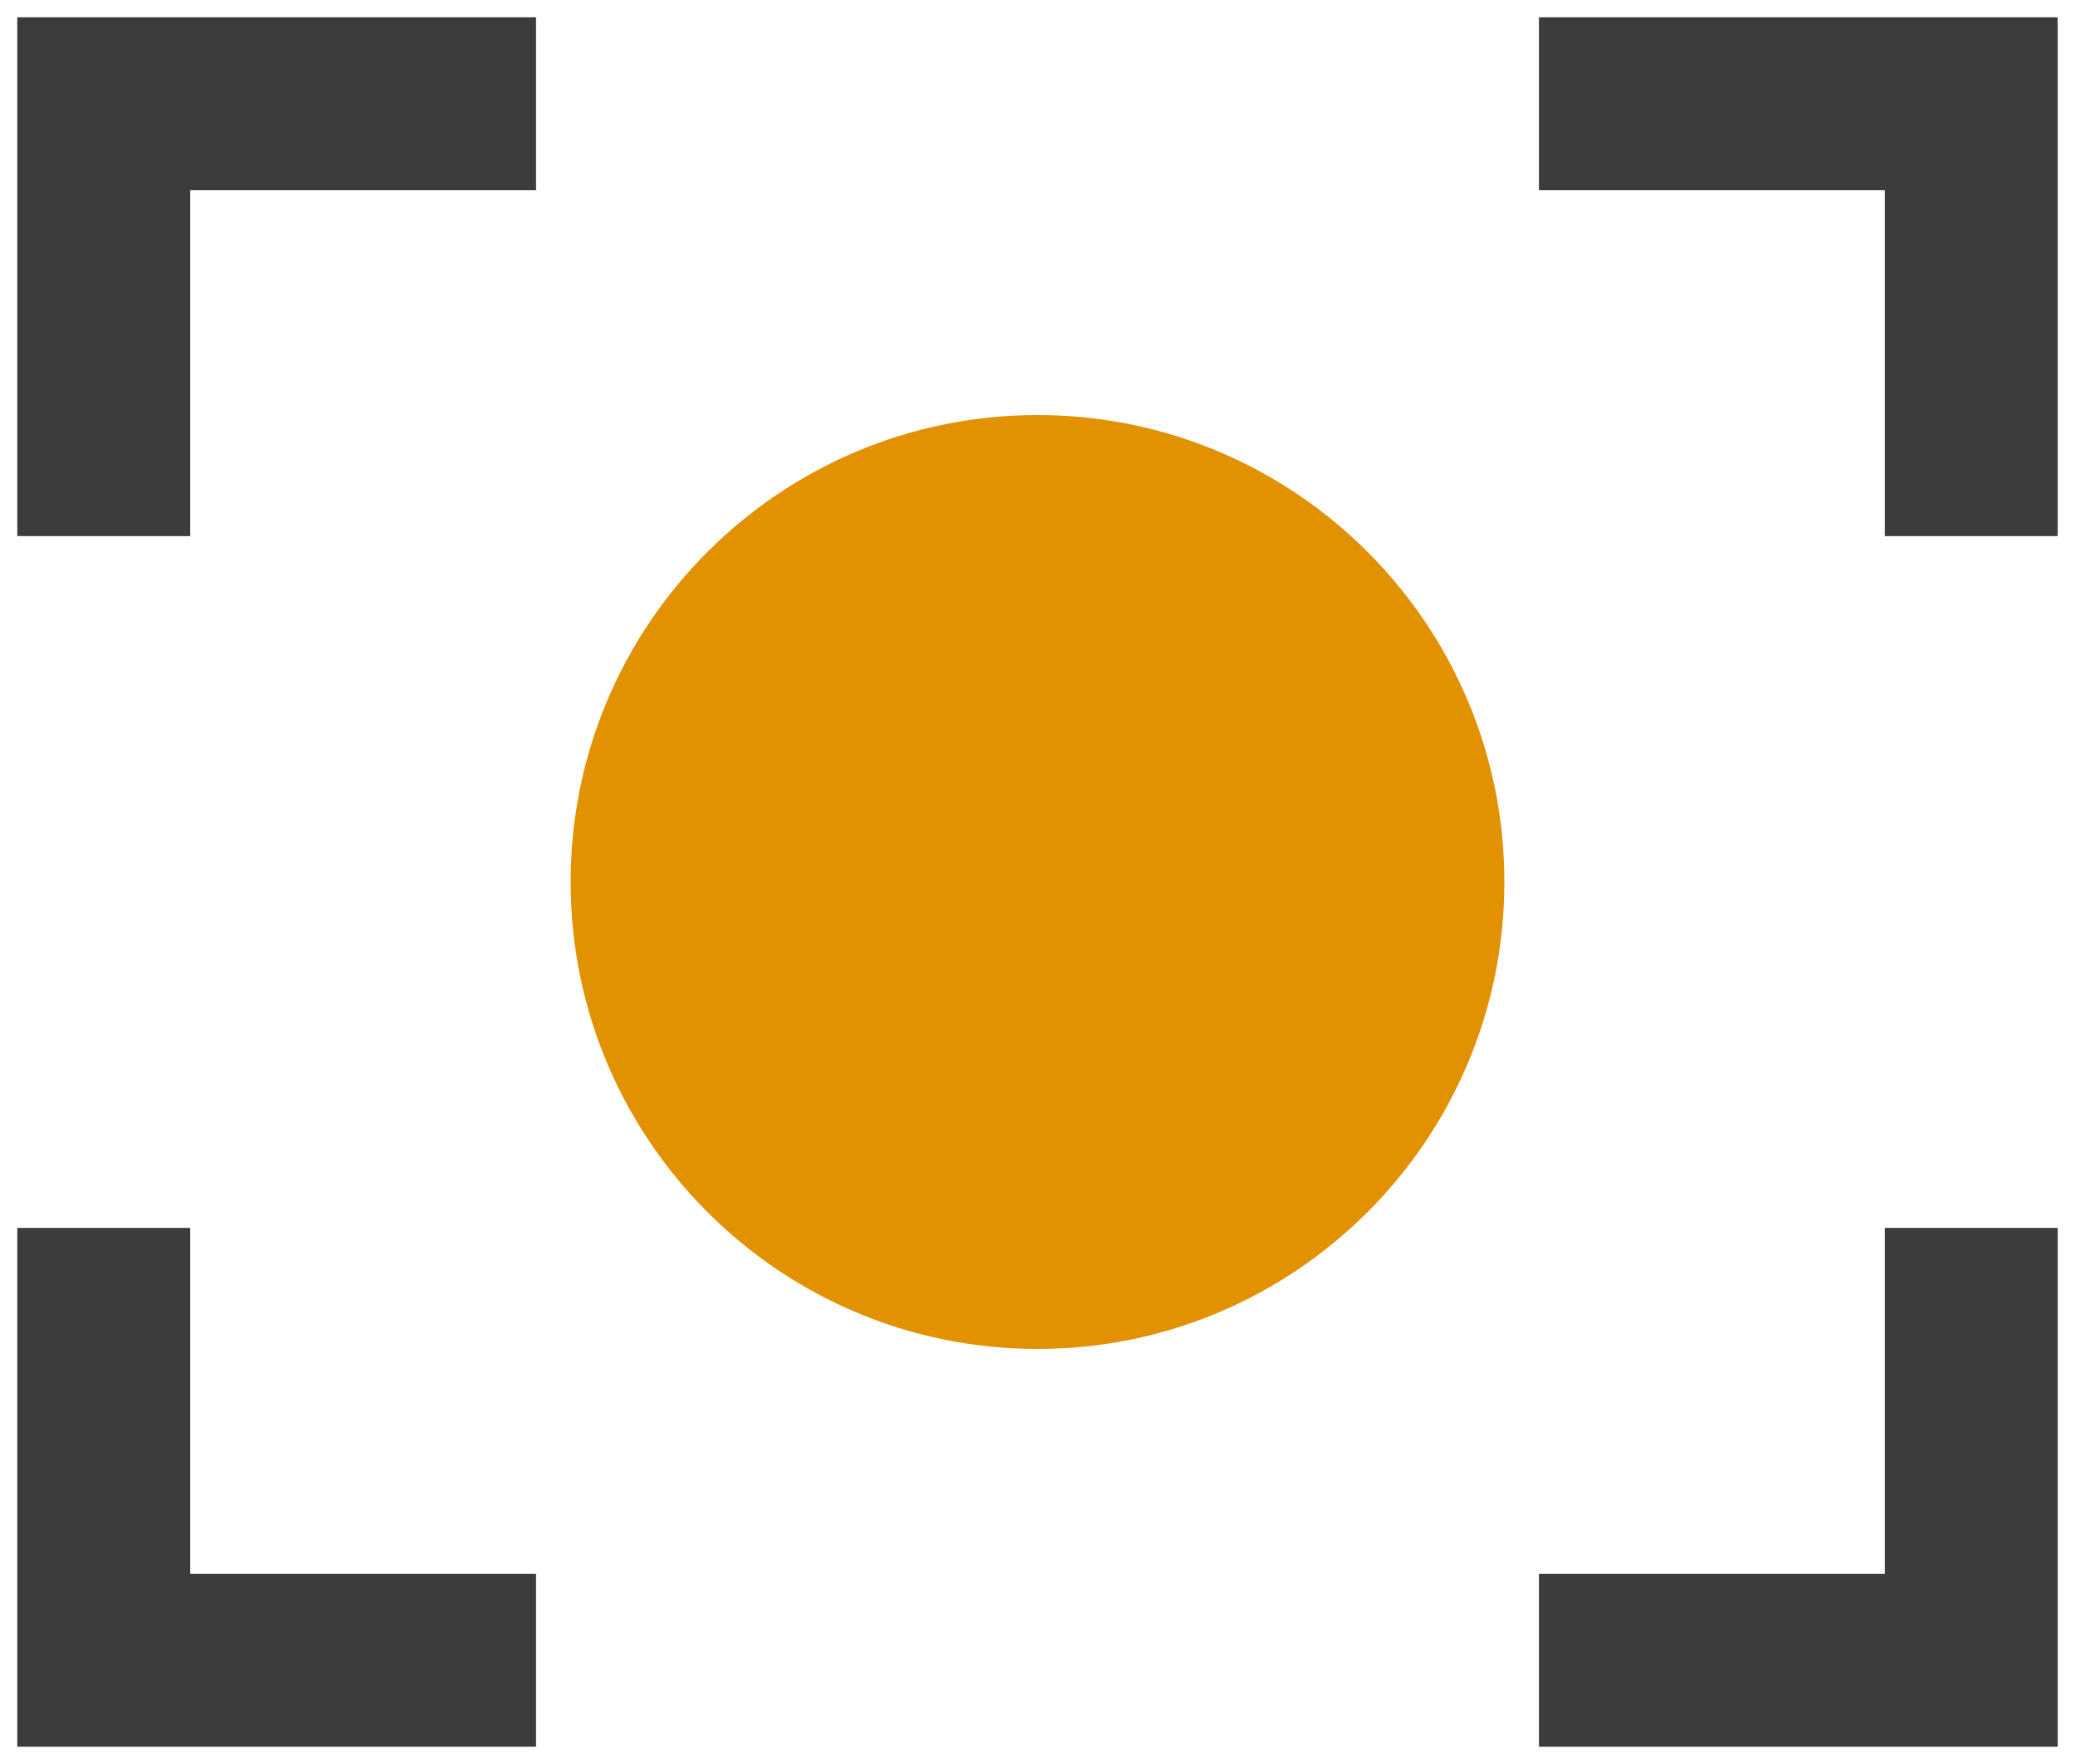
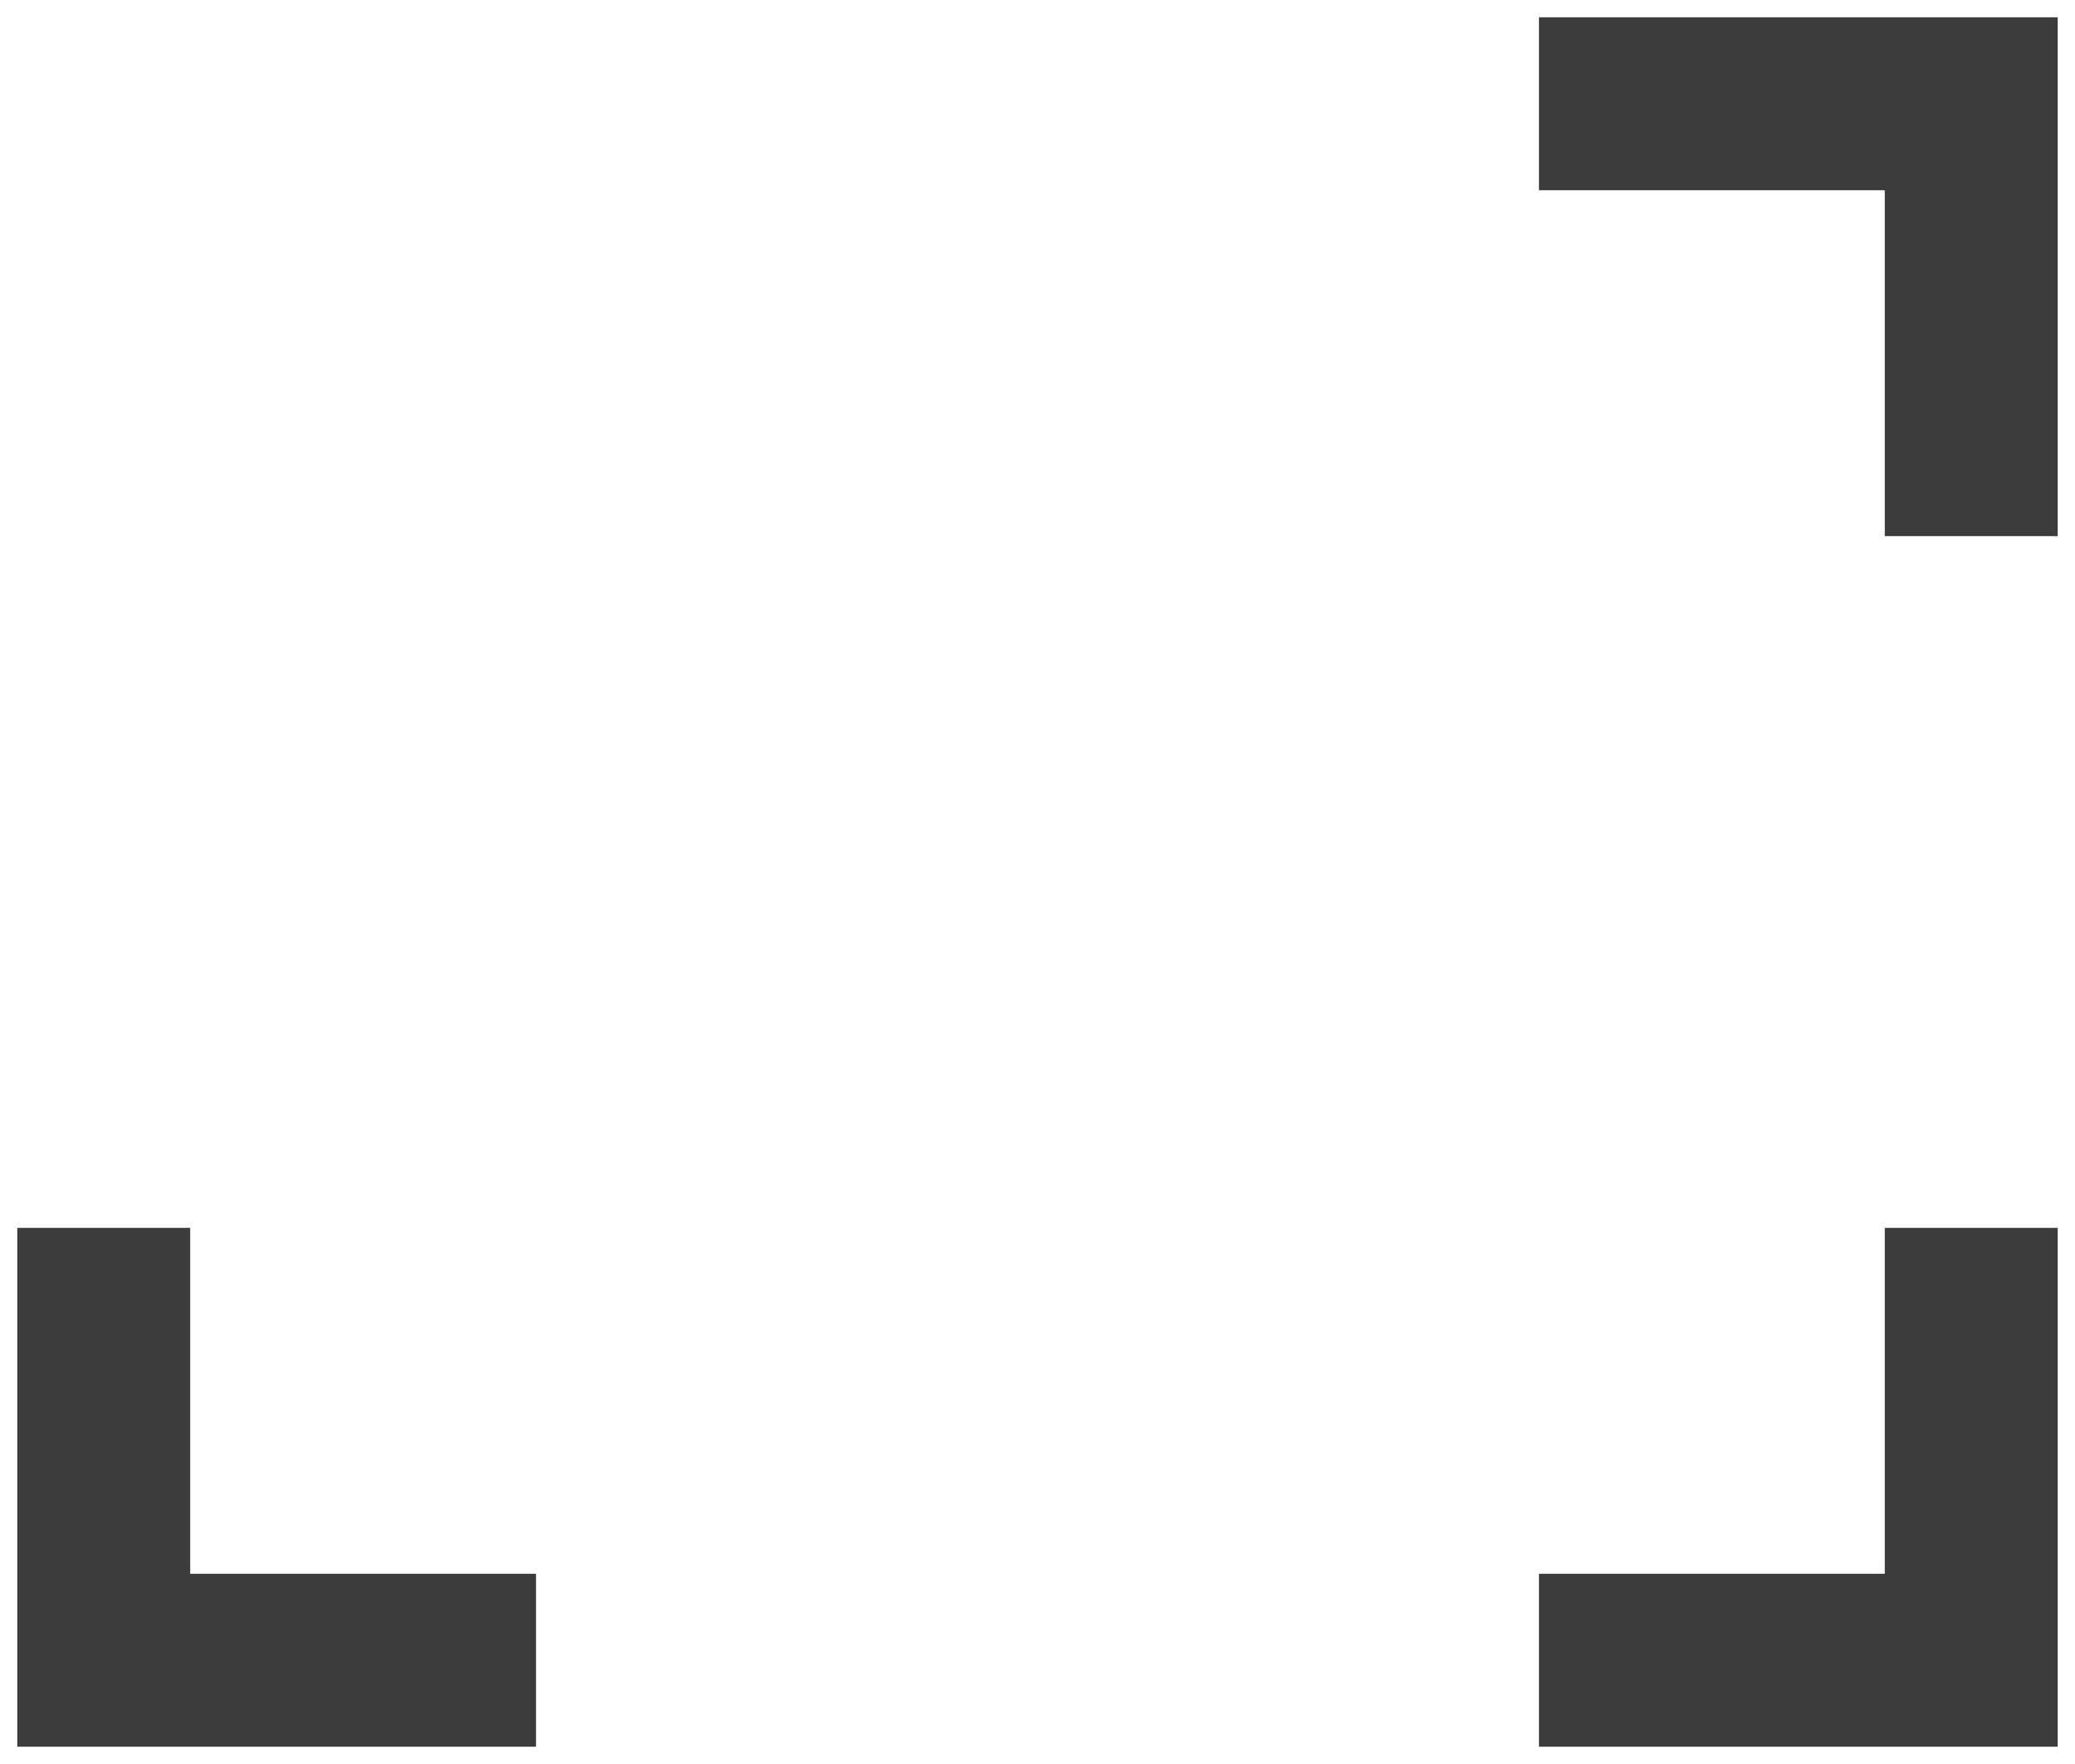
<svg xmlns="http://www.w3.org/2000/svg" version="1.1" id="Livello_1" x="0px" y="0px" viewBox="0 0 120 102" style="enable-background:new 0 0 120 102;" xml:space="preserve">
  <style type="text/css">
	.st0{fill:#3C3C3B;}
	.st1{fill:#E29100;}
</style>
  <g>
    <g>
      <polygon class="st0" points="109,31 119,31 119,1 89,1 89,11 109,11   " />
      <polygon class="st0" points="109,71 109,91 89,91 89,101 119,101 119,71   " />
    </g>
-     <path class="st1" d="M60,78c14.9,0,27-12.1,27-27S74.9,24,60,24S33,36.1,33,51S45.1,78,60,78" />
    <g>
-       <polygon class="st0" points="11,31 11,11 31,11 31,1 1,1 1,31   " />
      <polygon class="st0" points="11,71 1,71 1,101 31,101 31,91 11,91   " />
    </g>
  </g>
</svg>